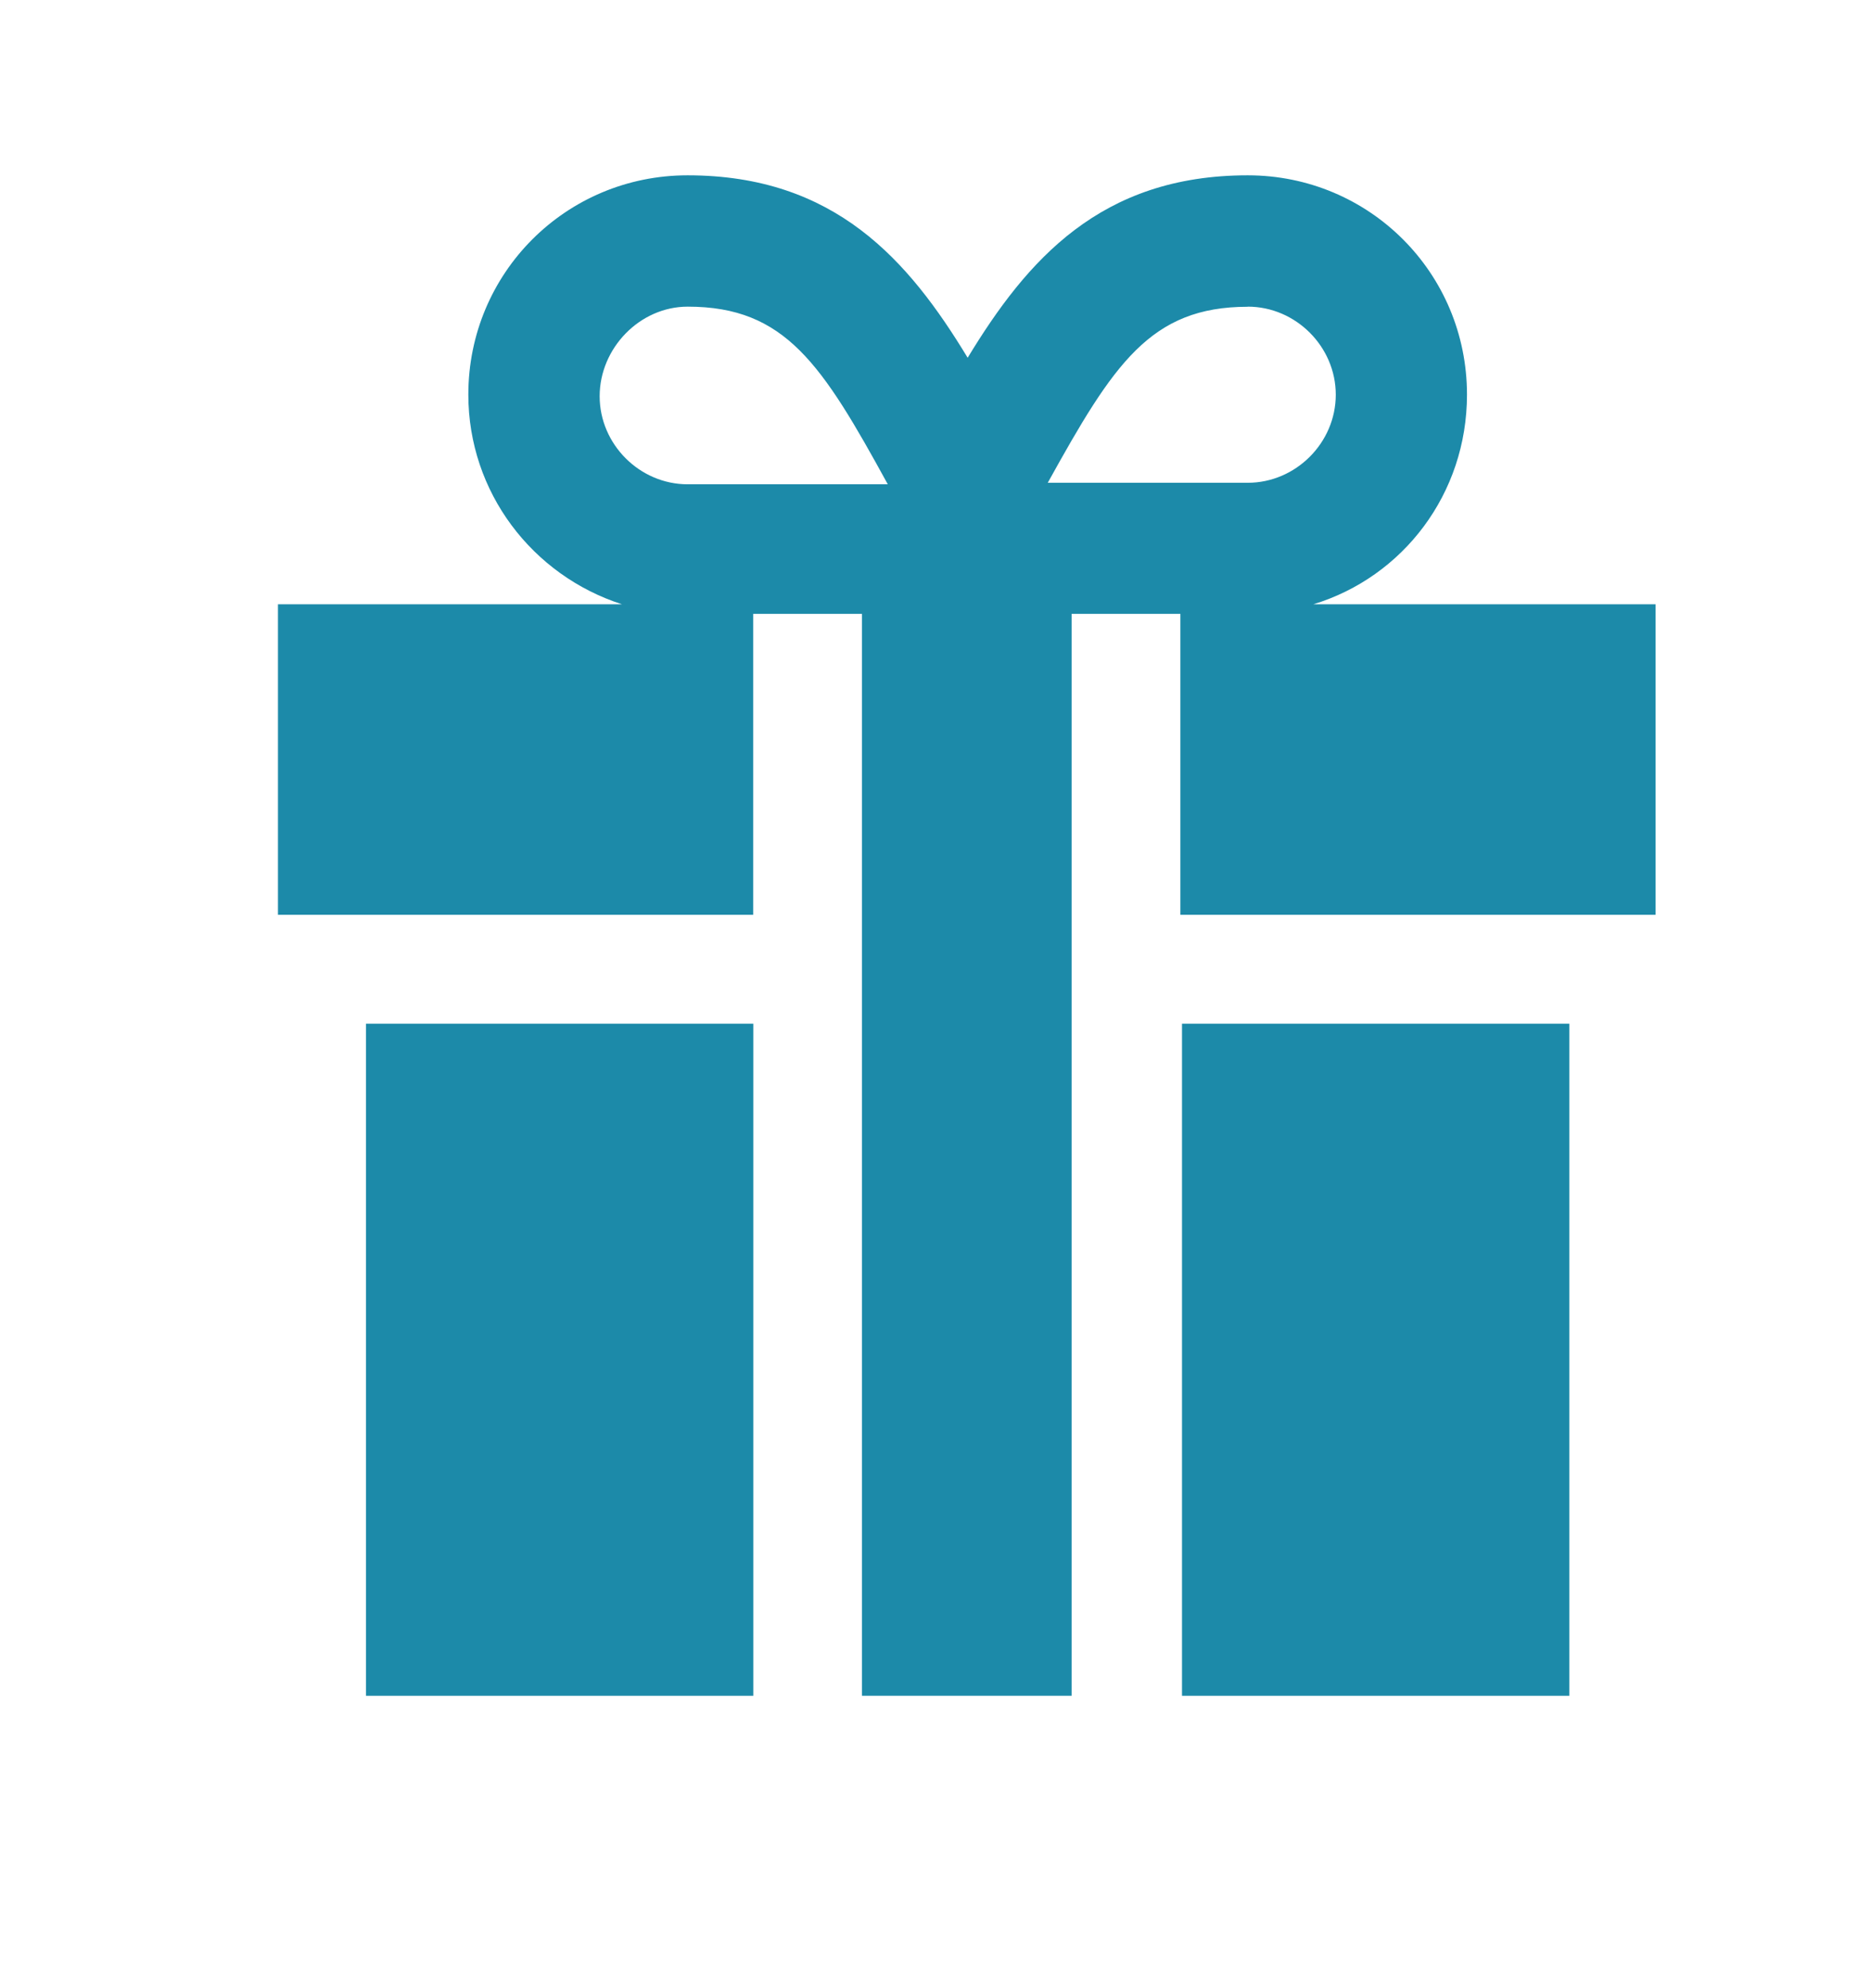
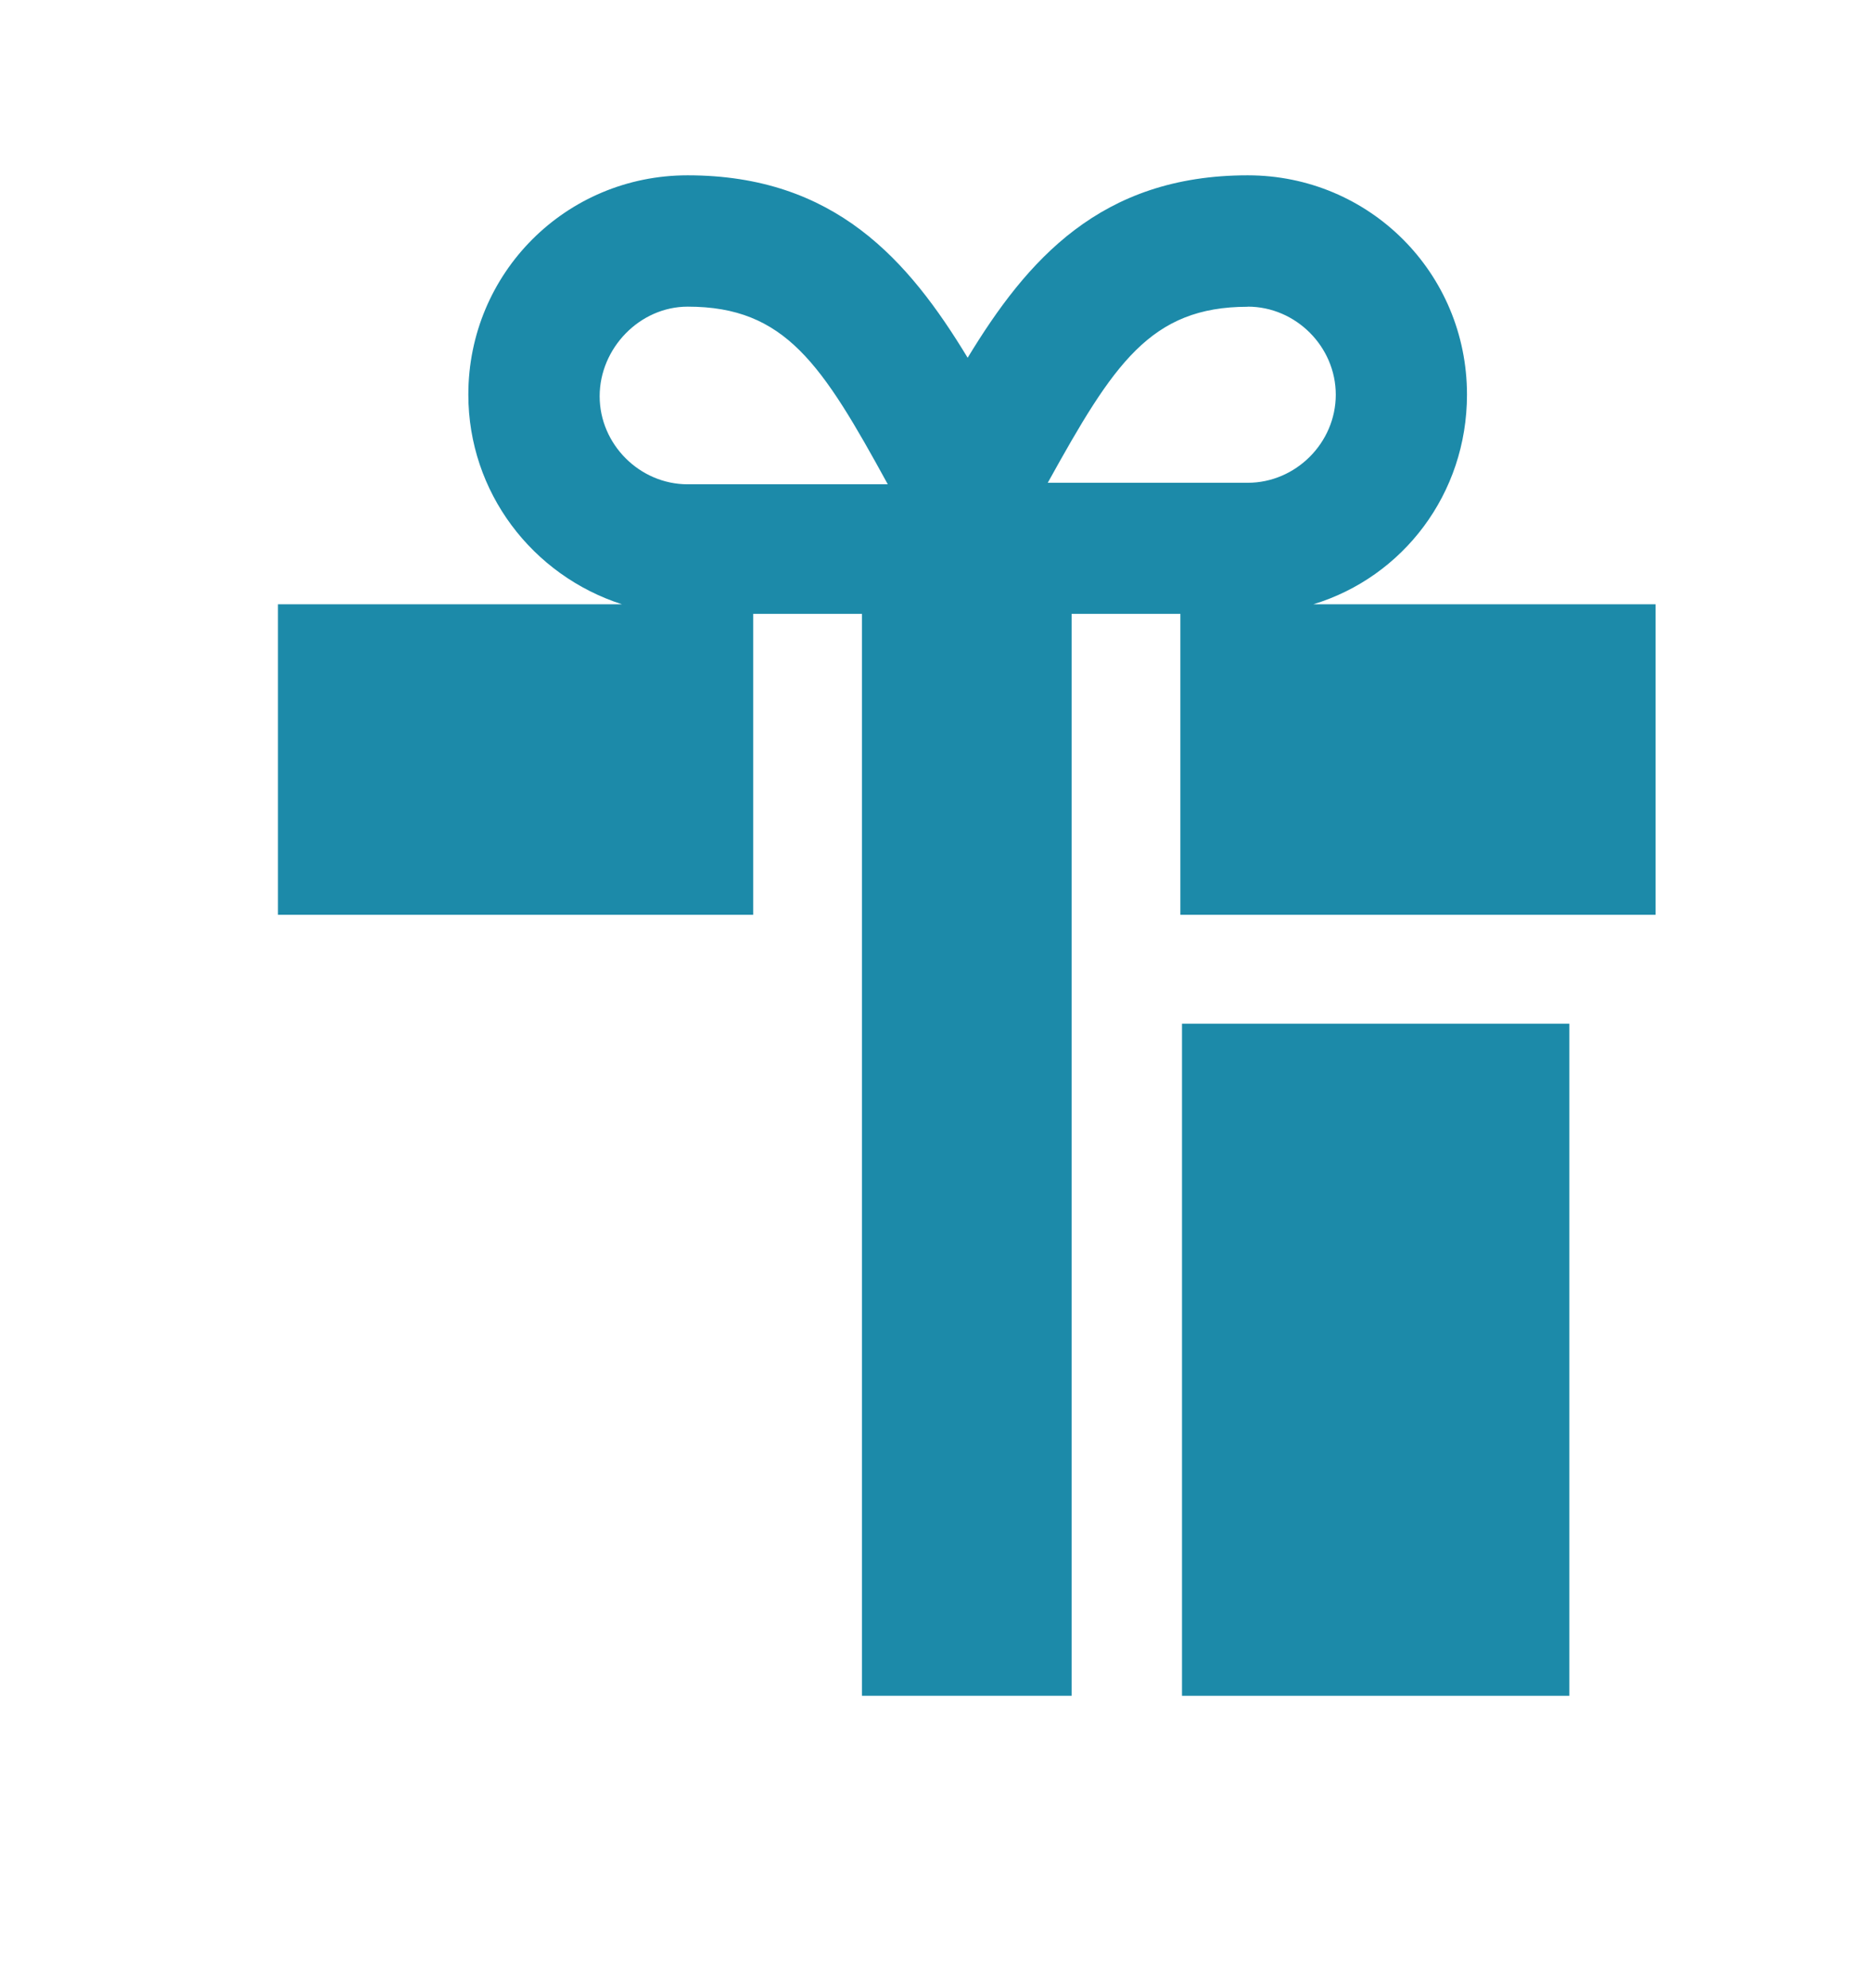
<svg xmlns="http://www.w3.org/2000/svg" fill="none" height="17" viewBox="0 0 16 17" width="16">
  <g fill="#1c8aa9">
-     <path d="m3.13 8.753h3.312v5.747h-3.312z" />
    <path d="m10.108 8.753h3.312v5.747h-3.312z" />
    <path d="m11.231 5.167c.766-.233 1.314-.944 1.314-1.793 0-1.04-.835-1.875-1.875-1.875-1.259 0-1.888.725-2.395 1.56-.506-.835-1.136-1.56-2.395-1.56-1.04 0-1.875.835-1.875 1.875 0 .835.547 1.546 1.314 1.793h-2.942v2.655h4.064v-2.573h.93v9.251h1.793v-9.251h.93v2.573h4.064l0-2.655zm-.561-2.545c.411 0 .753.342.753.753s-.342.753-.753.753l-1.71-0c.561-1.013.876-1.505 1.71-1.505zm-4.789 0c.835 0 1.149.493 1.711 1.519l-1.711-0c-.411 0-.753-.342-.753-.753 0-.41.342-.766.753-.766z" />
  </g>
</svg>